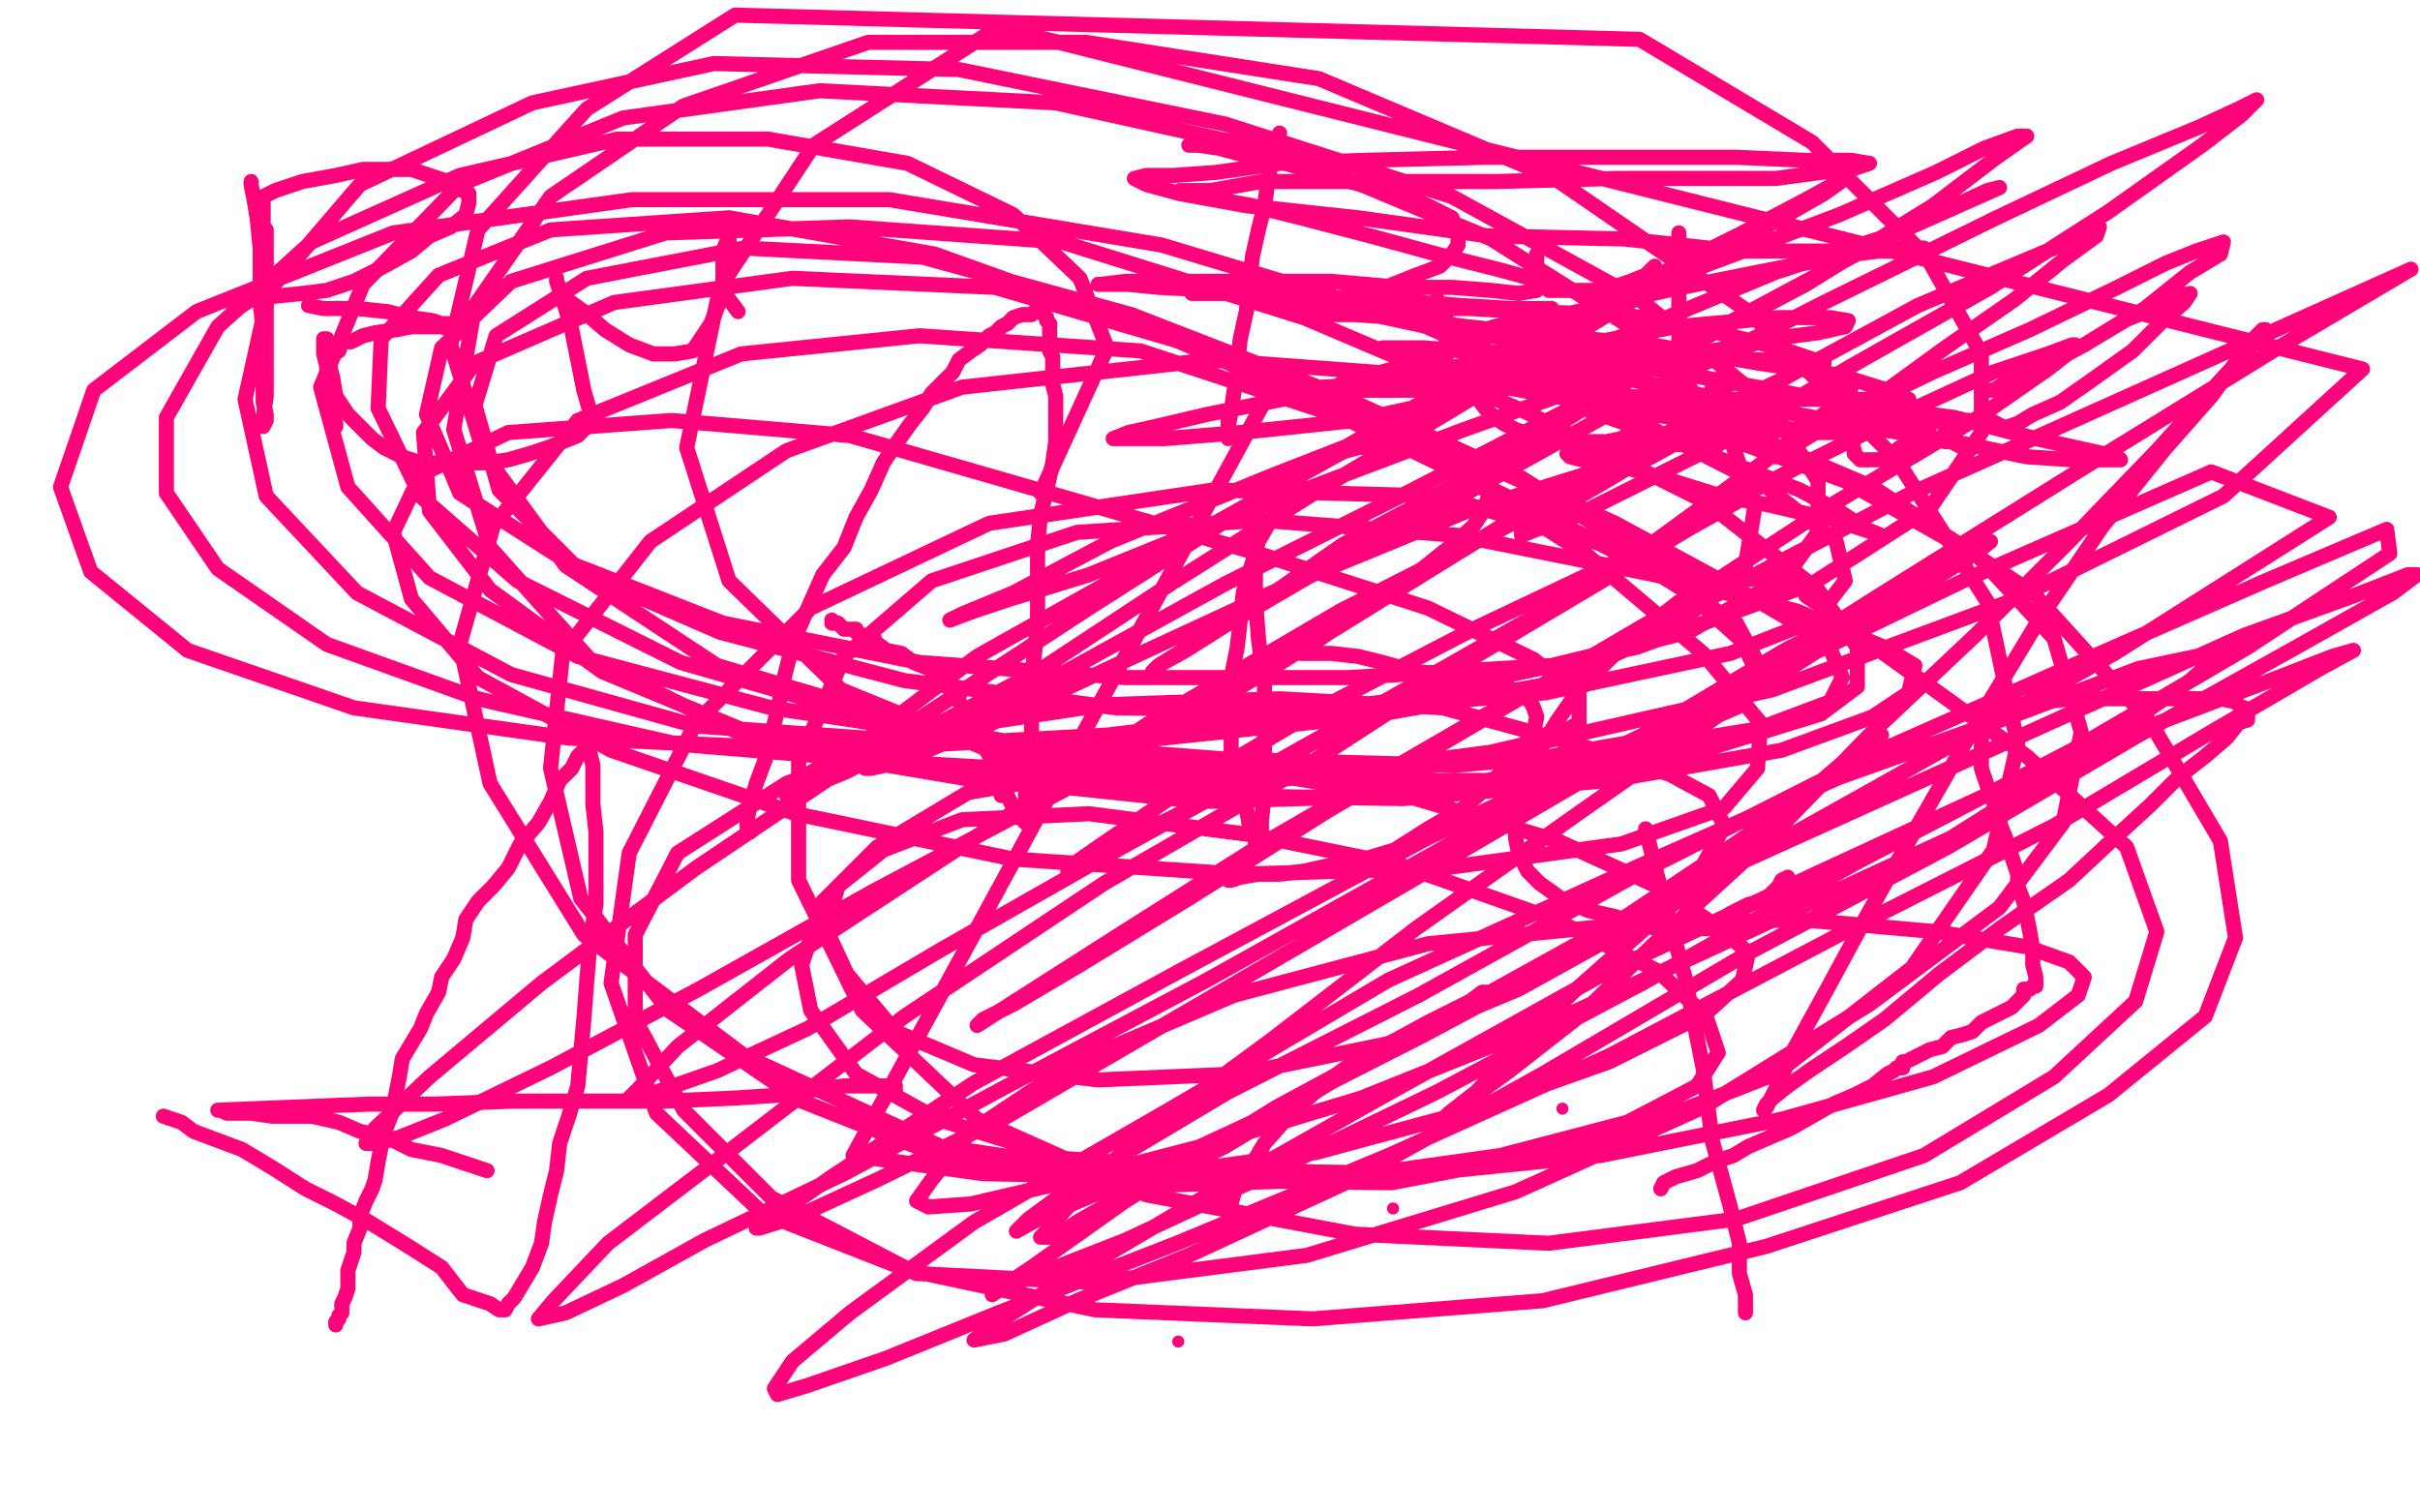
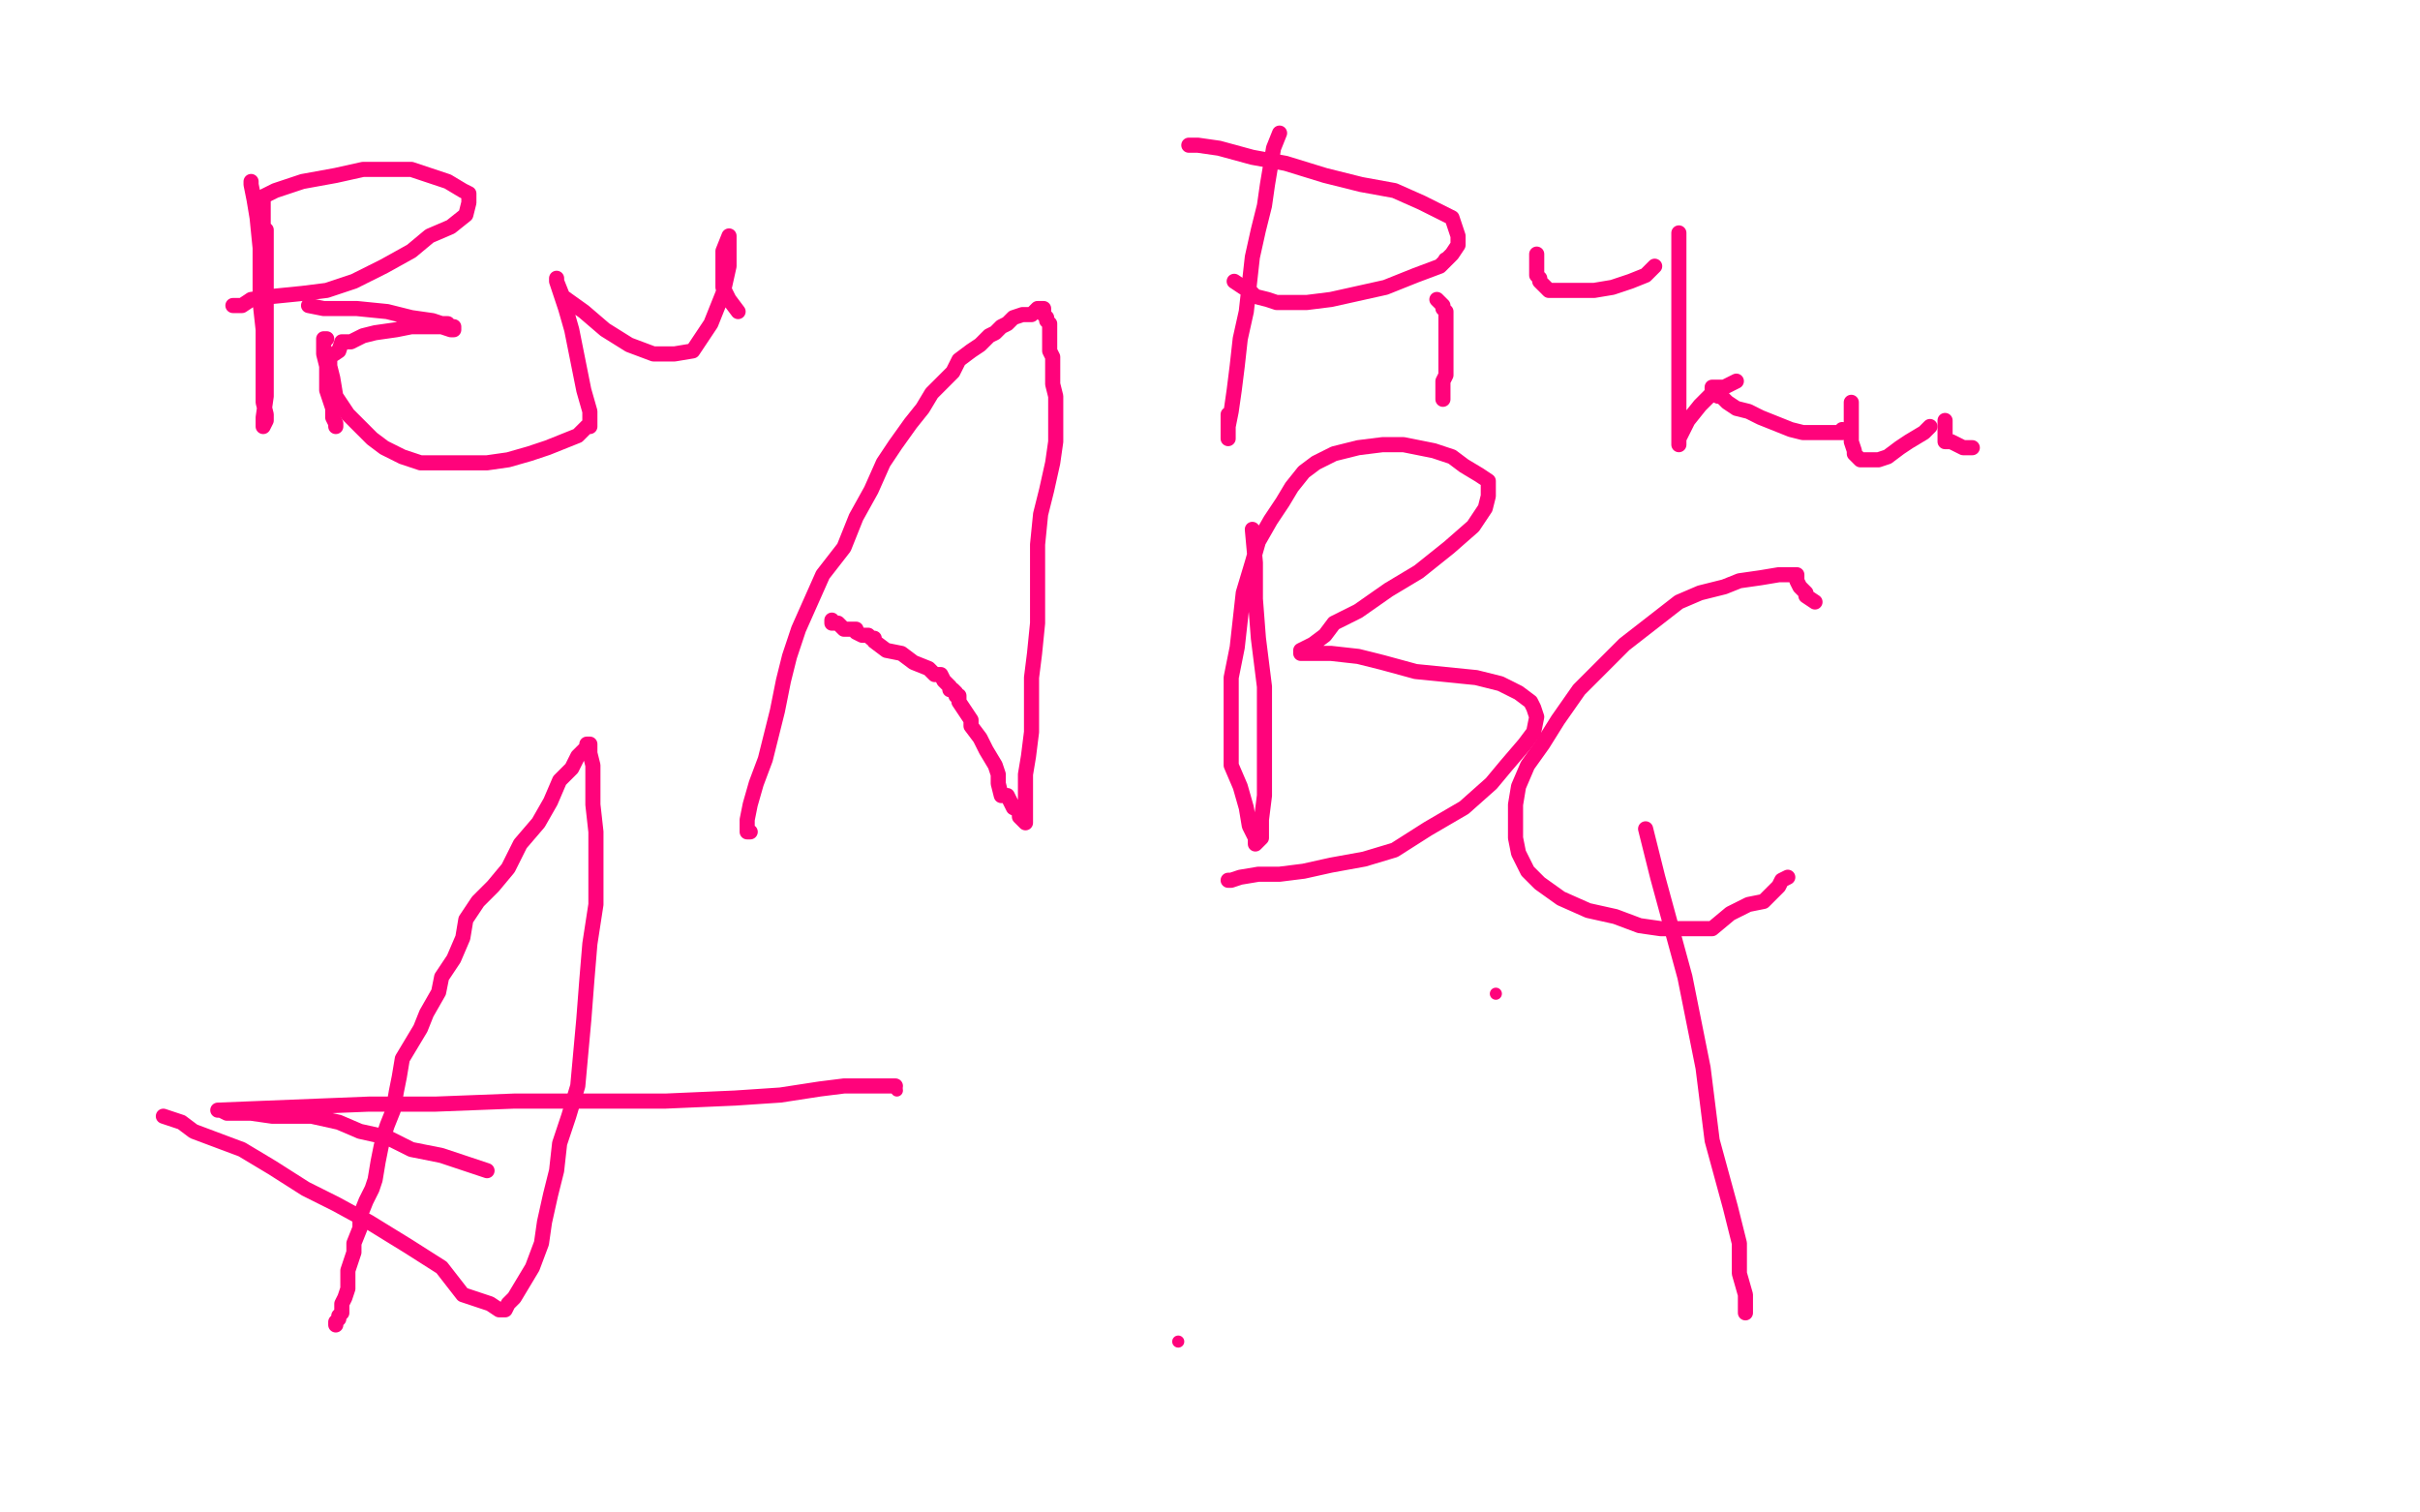
<svg xmlns="http://www.w3.org/2000/svg" width="800" height="500" version="1.1" style="stroke-antialiasing: false">
  <desc>This SVG has been created on https://colorillo.com/</desc>
  <rect x="0" y="0" width="800" height="500" style="fill: rgb(255,255,255); stroke-width:0" />
  <polyline points="248,275 247,275 247,275 247,274 247,274 247,271 247,271 248,266 248,266 250,259 250,259 253,251 253,251 255,243 255,243 257,235 257,235 259,225 261,217 264,208 268,199 272,190 279,181 283,171 288,162 292,153 296,147 301,140 305,135 308,130 312,126 315,123 317,119 321,116 324,114 327,111 329,110 331,108 333,107 335,105 338,104 341,104 342,103 343,102 344,102 345,102 345,103 345,104 346,105 346,106 347,107 347,109 347,110 347,112 347,113 347,114 347,116 348,118 348,120 348,123 348,127 349,131 349,135 349,139 349,146 348,153 346,162 344,170 343,180 343,188 343,196 343,206 342,216 341,224 341,232 341,242 340,250 339,256 339,261 339,267 339,269 339,271 339,272 337,270 337,268 335,267 333,263 331,263 330,259 330,256 329,253 326,248 324,244 321,240 321,238 319,235 317,232 317,230 316,230 316,229 315,228 314,228 314,227 312,225 311,223 309,223 307,221 302,219 298,216 293,215 289,212 289,211 288,211 287,210 286,210 285,210 283,209 283,208 281,208 279,208 278,207 277,206 276,206 275,206 275,205" style="fill: none; stroke: #ff037b; stroke-width: 5; stroke-linejoin: round; stroke-linecap: round; stroke-antialiasing: false; stroke-antialias: 0; opacity: 1.0" />
  <polyline points="414,175 415,186 415,186 415,198 415,198 416,211 416,211 418,227 418,227 418,240 418,240 418,252 418,252 418,263 418,263 417,271 417,271 417,275 417,277 416,278 415,279 415,277 413,273 412,267 410,260 407,253 407,243 407,234 407,224 409,214 410,205 411,196 414,186 416,179 420,172 424,166 427,161 431,156 435,153 441,150 449,148 457,147 464,147 474,149 480,151 484,154 489,157 492,159 492,161 492,164 491,168 487,174 479,181 469,189 459,195 449,202 441,206 438,210 434,213 430,215 430,216 433,216 440,216 449,217 457,219 468,222 478,223 488,224 496,226 502,229 506,232 507,234 508,237 507,242 504,246 498,253 493,259 484,267 472,274 461,281 451,284 440,286 431,288 423,289 416,289 410,290 407,291 406,291" style="fill: none; stroke: #ff037b; stroke-width: 5; stroke-linejoin: round; stroke-linecap: round; stroke-antialiasing: false; stroke-antialias: 0; opacity: 1.0" />
  <polyline points="600,199 597,197 597,197 597,196 597,196 595,194 595,194 594,192 594,192 594,190 594,190 593,190 593,190 591,190 588,190 582,191 575,192 570,194 562,196 555,199 546,206 537,213 530,220 522,228 515,238 510,246 505,253 502,260 501,266 501,273 501,277 502,282 505,288 509,292 516,297 525,301 534,303 542,306 549,307 559,307 566,307 572,302 578,299 583,298 586,295 588,293 589,291 591,290" style="fill: none; stroke: #ff037b; stroke-width: 5; stroke-linejoin: round; stroke-linecap: round; stroke-antialiasing: false; stroke-antialias: 0; opacity: 1.0" />
  <polyline points="83,60 83,61 83,61 84,66 84,66 85,72 85,72 86,82 86,82 86,91 86,91 86,100 86,100 87,109 87,109 87,119 87,119 87,127 87,133 88,137 88,139 87,141 87,138 88,131 88,124 88,118 88,111 88,104 88,98 88,91 88,85 88,81 88,78 88,77 88,76 87,75 87,74 87,72 87,70 87,68 87,67 87,66 87,65 91,63 100,60 111,58 120,56 128,56 136,56 142,58 148,60 153,63 155,64 155,66 155,67 154,71 149,75 142,78 136,83 127,88 117,93 108,96 100,97 90,98 83,99 80,101 78,101 77,101" style="fill: none; stroke: #ff037b; stroke-width: 5; stroke-linejoin: round; stroke-linecap: round; stroke-antialiasing: false; stroke-antialias: 0; opacity: 1.0" />
  <polyline points="108,112 107,112 107,112 107,113 107,113 107,115 107,115 107,117 107,117 108,121 108,125 108,129 110,135 110,138 111,140 111,141" style="fill: none; stroke: #ff037b; stroke-width: 5; stroke-linejoin: round; stroke-linecap: round; stroke-antialiasing: false; stroke-antialias: 0; opacity: 1.0" />
  <polyline points="102,101 107,102 107,102 118,102 118,102 128,103 128,103 136,105 136,105 143,106 143,106 146,107 146,107 147,107 147,107 148,107 148,108 149,108 150,108 150,109 149,109 146,108 141,108 136,108 131,109 124,110 120,111 116,113 113,113 112,116 109,118 109,121 110,125 111,131 115,137 119,141 123,145 127,148 133,151 139,153 144,153 147,153 153,153 161,153 168,152 175,150 181,148 186,146 191,144 193,142 194,141 195,141 195,139 195,136 193,129 191,119 189,109 187,102 185,96 184,93 184,92 184,93 186,98 193,103 200,109 208,114 216,117 223,117 229,116 235,107 239,97 241,88 241,81 241,78 239,83 239,90 239,95 241,99 244,103" style="fill: none; stroke: #ff037b; stroke-width: 5; stroke-linejoin: round; stroke-linecap: round; stroke-antialiasing: false; stroke-antialias: 0; opacity: 1.0" />
  <polyline points="423,44 421,49 421,49 420,55 420,55 419,61 419,61 418,68 418,68 416,76 416,76 414,85 414,85 413,94 413,94 412,103 412,103 410,112 410,112 409,121 409,121 408,129 408,129 407,136 407,136 406,141 406,141 406,144 406,145 406,144 406,141 406,137" style="fill: none; stroke: #ff037b; stroke-width: 5; stroke-linejoin: round; stroke-linecap: round; stroke-antialiasing: false; stroke-antialias: 0; opacity: 1.0" />
  <polyline points="393,48 396,48 396,48 403,49 403,49 414,52 414,52 425,54 425,54 438,58 438,58 450,61 450,61 461,63 461,63 470,67 470,67 476,70 476,70 480,72 480,72 481,75 481,75 482,78 482,78 482,81 480,84 476,88 468,91 458,95 449,97 440,99 432,100 426,100 422,100 419,99 415,98 413,96 411,95 408,93" style="fill: none; stroke: #ff037b; stroke-width: 5; stroke-linejoin: round; stroke-linecap: round; stroke-antialiasing: false; stroke-antialias: 0; opacity: 1.0" />
  <polyline points="475,99 477,101 477,101 477,102 477,102 478,103 478,103 478,105 478,105 478,107 478,107 478,109 478,109 478,111 478,111 478,113 478,113 478,117 478,117 478,119 478,119 478,122 478,122 478,124 478,124 477,126 477,126 477,128 477,128 477,130 477,131 477,132 477,131 477,129" style="fill: none; stroke: #ff037b; stroke-width: 5; stroke-linejoin: round; stroke-linecap: round; stroke-antialiasing: false; stroke-antialias: 0; opacity: 1.0" />
  <circle cx="477.5" cy="85.5" r="2" style="fill: #ff037b; stroke-antialiasing: false; stroke-antialias: 0; opacity: 1.0" />
-   <polyline points="502,106 498,107 498,107 494,108 494,108 491,109 491,109 490,111 490,111 488,112 488,112 487,114 487,114 487,117 487,117 487,119 487,119 487,122 487,122 487,125 487,125 487,128 487,128 488,131 488,131 491,135 491,135 493,137 497,140 501,142 507,144 513,145 519,146 526,146 531,146 536,145 539,143 543,142 545,140 546,139" style="fill: none; stroke: #ff037b; stroke-width: 5; stroke-linejoin: round; stroke-linecap: round; stroke-antialiasing: false; stroke-antialias: 0; opacity: 1.0" />
  <polyline points="508,84 508,86 508,86 508,87 508,87 508,91 508,91 509,92 509,92 509,93 509,93 511,95 511,95 512,96 512,96 514,96 514,96 518,96 518,96 522,96 522,96 527,96 527,96 533,95 533,95 539,93 544,91 547,88" style="fill: none; stroke: #ff037b; stroke-width: 5; stroke-linejoin: round; stroke-linecap: round; stroke-antialiasing: false; stroke-antialias: 0; opacity: 1.0" />
  <polyline points="555,77 555,81 555,81 555,85 555,85 555,92 555,92 555,99 555,99 555,107 555,107 555,115 555,115 555,124 555,124 555,130 555,130 555,136 555,136 555,142 555,142 555,145 555,145 555,147 555,147 555,145 556,143 558,139 562,134 567,129" style="fill: none; stroke: #ff037b; stroke-width: 5; stroke-linejoin: round; stroke-linecap: round; stroke-antialiasing: false; stroke-antialias: 0; opacity: 1.0" />
  <polyline points="574,126 570,128 570,128 568,128 568,128 567,128 567,128 566,128 566,128 566,129 566,129 566,130 566,130 568,131 569,131 571,133 574,135 578,136 582,138 587,140 592,142 596,143 599,143 602,143 605,143 607,143 608,143 609,143 609,142" style="fill: none; stroke: #ff037b; stroke-width: 5; stroke-linejoin: round; stroke-linecap: round; stroke-antialiasing: false; stroke-antialias: 0; opacity: 1.0" />
  <polyline points="612,133 612,137 612,137 612,140 612,140 612,143 612,143 612,146 612,146 613,149 613,149 613,150 613,150 614,151 614,151 615,152 615,152 616,152 616,152 619,152 619,152 621,152 621,152 624,151 624,151 628,148 631,146 636,143 638,141" style="fill: none; stroke: #ff037b; stroke-width: 5; stroke-linejoin: round; stroke-linecap: round; stroke-antialiasing: false; stroke-antialias: 0; opacity: 1.0" />
  <polyline points="643,139 643,140 643,140 643,142 643,143 643,144 643,145 643,146 645,146 647,147 649,148 652,148" style="fill: none; stroke: #ff037b; stroke-width: 5; stroke-linejoin: round; stroke-linecap: round; stroke-antialiasing: false; stroke-antialias: 0; opacity: 1.0" />
  <polyline points="544,274 548,290 548,290 557,323 557,323 563,353 563,353 566,377 566,377 572,399 572,399 575,411 575,411 575,421 575,421 577,428 577,428 577,431 577,433 577,434" style="fill: none; stroke: #ff037b; stroke-width: 5; stroke-linejoin: round; stroke-linecap: round; stroke-antialiasing: false; stroke-antialias: 0; opacity: 1.0" />
  <circle cx="151.5" cy="364.5" r="2" style="fill: #ff037b; stroke-antialiasing: false; stroke-antialias: 0; opacity: 1.0" />
  <polyline points="111,438 111,437 111,437 112,436 112,436 112,435 112,435 113,434 113,433 113,432 113,431 114,429 115,426 115,420 116,417 117,414 117,412 117,411 119,406 119,402 121,397 123,393 124,390 125,384 126,379 127,375 128,372 130,367 131,361 132,356 133,350 136,345 139,340 141,335 145,328 146,323 150,317 153,310 154,304 158,298 163,293 168,287 172,279 178,272 182,265 185,258 189,254 191,250 193,248 194,247 194,246 195,246 195,247 195,249 196,253 196,259 196,266 197,275 197,288 197,299 195,312 194,324 193,337 192,348 191,359 188,369 185,378 184,387 182,395 180,404 179,411 176,419 173,424 170,429 168,431 167,433 165,433 162,431 153,428 146,419 135,412 122,404 111,398 101,393 90,386 80,380 72,377 64,374 60,371 54,369" style="fill: none; stroke: #ff037b; stroke-width: 5; stroke-linejoin: round; stroke-linecap: round; stroke-antialiasing: false; stroke-antialias: 0; opacity: 1.0" />
  <polyline points="161,387 155,385 155,385 146,382 146,382 136,380 136,380 128,376 128,376 119,374 119,374 112,371 112,371 103,369 103,369 98,369 98,369 95,369 95,369 90,369 83,368 78,368 76,368 75,368 73,367 72,367 122,365 144,365 170,364 198,364 220,364 243,363 258,362 271,360 279,359 286,359 290,359 293,359 295,359 296,359" style="fill: none; stroke: #ff037b; stroke-width: 5; stroke-linejoin: round; stroke-linecap: round; stroke-antialiasing: false; stroke-antialias: 0; opacity: 1.0" />
  <circle cx="296.5" cy="360.5" r="2" style="fill: #ff037b; stroke-antialiasing: false; stroke-antialias: 0; opacity: 1.0" />
-   <polyline points="406,398 407,398 407,398 408,394 408,394 412,388 412,388 418,378 418,378 426,369 426,369 438,358 438,358 449,350 449,350 461,344 461,344 472,338 480,334 486,331 490,328 491,328 492,328 493,328" style="fill: none; stroke: #ff037b; stroke-width: 5; stroke-linejoin: round; stroke-linecap: round; stroke-antialiasing: false; stroke-antialias: 0; opacity: 1.0" />
  <circle cx="494.5" cy="328.5" r="2" style="fill: #ff037b; stroke-antialiasing: false; stroke-antialias: 0; opacity: 1.0" />
-   <circle cx="516.5" cy="366.5" r="2" style="fill: #ff037b; stroke-antialiasing: false; stroke-antialias: 0; opacity: 1.0" />
  <circle cx="389.5" cy="443.5" r="2" style="fill: #ff037b; stroke-antialiasing: false; stroke-antialias: 0; opacity: 1.0" />
-   <circle cx="460.5" cy="399.5" r="2" style="fill: #ff037b; stroke-antialiasing: false; stroke-antialias: 0; opacity: 1.0" />
-   <polyline points="549,393 550,391 550,391 554,389 554,389 561,387 561,387 567,384 567,384 573,382 573,382 578,379 578,379 585,376 585,376 592,373 592,373 599,369 606,365 613,362 619,359 624,355 626,354 627,353 628,353 629,353 629,352 629,351 630,351 634,349 638,347 642,346 644,344 645,343 649,342 652,341 655,338 661,335 665,333 669,329 669,327 671,327 672,326 673,326 673,325 673,323 672,319 672,314 671,308 670,303 669,298 667,293 667,289 665,283 663,277 661,272 660,269 659,265 657,260 655,254 655,248 655,245 655,244 654,243 654,242 654,241 654,240 654,239 653,238 655,237 660,235 667,233 675,232 686,231 696,231 705,231 715,231 726,231 734,231 739,232 741,234 742,234 743,235 743,236 743,238 740,239 736,244 729,250 720,257 711,266 699,277 684,291 661,307 641,322 623,337 610,346 598,354 591,359 586,363 584,365 583,367 584,366 588,358 593,347 604,327 617,303 635,271 654,238 674,205 695,174 716,148 731,131 739,120 744,113 748,109 749,109 743,116 732,128 713,149 685,178 653,210 618,243 586,276 551,308 522,336 499,354 488,362 481,368 477,370 479,368 488,361 501,347 520,328 546,305 572,283 592,267 607,255 616,247 621,244 622,243 614,248 600,260 575,278 536,304 489,330 443,356 405,379 370,396 356,404 349,409 344,409 345,408 353,399 375,377 420,344 468,307 523,268 573,233 612,208 640,191 653,183 658,179 650,183 631,194 590,215 533,249 467,286 399,324 333,359 279,388 233,410 206,425 187,434 178,436 183,430 201,411 243,379 299,336 365,292 429,255 486,218 528,193 558,175 574,166 579,161 580,161 577,162 559,173 526,193 477,221 420,253 362,285 311,314 267,340 237,354 217,361 209,363 208,363 211,360 224,346 261,317 316,281 380,239 443,202 500,173 546,151 573,136 587,127 593,123 588,126 573,133 532,152 480,184 417,223 354,260 288,295 231,327 182,353 147,370 132,376 124,378 121,378 124,373 142,356 179,325 230,287 291,246 360,201 429,157 489,122 538,96 576,77 597,66 606,61 610,59 603,64 582,76 538,100 491,129 436,162 387,193 343,222 305,242 280,255 268,260 260,263 267,256 287,244 323,217 380,185 441,151 506,116 563,88 608,71 640,57 656,49 667,45 670,45 660,52 639,68 597,94 548,120 493,154 444,180 411,203 392,215 383,220 381,222 383,220 396,212 432,191 483,164 546,129 603,100 660,72 698,54 727,42 740,36 746,33 741,38 728,48 697,70 658,95 612,121 568,147 536,163 518,172 508,175 503,177 503,176 512,170 531,159 561,141 599,120 634,101 660,90 679,82 689,77 694,75 693,78 682,86 666,99 643,115 621,131 604,141 593,146 587,151 586,151 592,148 610,137 639,123 671,109 700,95 716,87 726,83 732,81 735,80 734,84 724,90 709,102 689,114 676,121 667,126 661,129 659,129 658,129 659,129 664,126 676,121 689,114 702,106 712,102 719,98 724,97 722,100 715,106 705,116 691,126 681,133 672,137 667,140 664,141 662,142 662,141 658,139 649,139 635,139 619,139 592,142 569,144 548,147 534,148 526,149 520,150 518,150 519,151 527,153 539,155 553,159 569,164 585,167 598,170 608,172 613,174 619,176 622,177 617,175 608,169 595,162 572,153 549,144 526,136 510,128 499,123 492,121 487,118 484,116 488,116 501,118 518,121 546,127 578,134 616,141 646,146 670,151 685,152 695,152 700,152 701,152 700,151 691,149 673,145 646,138 608,133 570,126 535,120 506,117 483,116 471,115 463,115 459,115 457,115 458,116 466,118 482,123 506,127 535,131 567,132 594,132 611,132 622,132 629,132 631,132 624,129 608,124 581,120 546,114 514,111 485,108 462,105 448,104 438,104 432,102 431,102 436,102 449,103 472,108 505,113 536,116 565,118 582,119 595,119 600,120 603,120 600,119 588,115 564,109 537,104 503,103 469,101 441,99 420,97 406,97 398,97 395,97 394,97 403,97 417,97 433,98 454,101 475,102 492,102 504,102 511,102 513,102 511,102 500,102 483,101 457,99 429,98 403,96 383,95 373,94 366,94 363,94 364,94 372,93 387,93 410,93 440,93 463,95 480,95 493,96 502,97 508,96 508,95 506,92 495,89 475,84 453,78 430,72 414,68 403,66 395,64 390,63 391,63 400,63 417,60 448,60 495,60 534,59 565,59 587,59 602,57 612,56 618,54 612,53 597,53 574,52 535,52 491,52 451,53 423,54 402,57 388,58 379,58 375,59 379,61 390,64 412,68 449,72 492,78 537,79 574,83 602,83 620,83 632,83 636,82 629,82 613,84 586,89 551,96 513,105 487,113 464,121 453,124 445,126 443,127 443,128 449,129 465,129 494,129 529,124 561,117 586,112 601,110 610,108 611,106 605,105 588,105 554,108 513,116 470,123 429,131 399,137 382,141 373,143 368,145 372,145 385,145 410,143 448,139 494,129 532,122 559,117 575,115 586,112 589,110 583,112 565,117 529,126 484,142 439,159 397,175 360,190 334,198 322,202 314,205 318,203 335,196 367,179 421,157 480,134 539,110 587,90 624,78 644,69 657,63 661,62 652,66 625,78 582,101 527,131 465,163 405,193 356,220 323,238 302,248 291,253 286,254 288,254 297,252 326,240 375,217 429,192 485,169 533,154 569,141 595,131 606,128 612,128 611,129 604,136 584,152 547,179 498,210 448,238 408,260 378,275 362,285 354,288 353,288 353,287 363,280 388,263 435,235 487,208 544,181 595,154 633,135 659,123 677,117 685,114 686,114 686,115 677,122 654,138 607,166 555,200 497,234 439,268 393,297 357,319 335,332 325,337 323,339 370,309 419,278 488,238 561,200 632,163 797,89 753,115 693,152 621,197 542,247 465,292 393,334 333,369 290,390 264,402 251,406 250,406 255,403 275,389 322,358 390,321 472,277 562,234 649,192 731,156 770,171 699,216 619,261 542,304 471,342 414,371 371,391 345,402 336,407 340,403 359,389 406,361 469,329 543,288 622,248 692,217 749,192 789,175 790,183 743,214 685,248 614,285 543,325 475,361 415,390 372,410 349,419 331,426 328,428 329,427 341,419 372,397 422,366 487,331 558,293 631,260 693,232 742,210 778,197 796,190 799,190 791,196 759,214 707,243 644,280 578,315 510,355 447,390 393,415 356,430 332,441 322,443 330,437 352,423 396,397 458,362 530,322 600,289 665,259 716,238 753,224 771,217 778,215 767,221 731,242 679,273 608,309 532,349 459,382 389,411 330,434 293,449 267,458 257,461 256,459 262,450 281,434 322,404 388,366 459,324 538,288 608,257 667,236 707,221 726,217 733,216 733,217 724,225 694,246 645,277 580,307 515,337 450,363 397,379 351,391 321,398 307,399 303,397 308,390 321,374 354,352 408,329 472,312 533,306 595,304 640,308 670,313 684,318 689,323 687,329 674,339 639,356 589,370 529,382 470,388 409,387 352,383 310,370 283,355 268,334 265,319 272,298 290,280 320,262 361,255 414,255 468,264 515,278 550,294 570,308 578,315 576,324 564,335 532,351 487,367 435,381 378,389 325,388 282,382 420,129 487,125 558,135 619,161 672,196 711,239 734,278 739,310 729,336 697,362 648,391 584,412 510,430 434,436 362,433 301,420 255,396 226,367 210,337 210,309 224,282 260,259 305,242 365,233 423,231 477,234 521,246 552,256 565,263 570,273 563,286 540,306 502,327 459,345 410,355 363,357 322,352 296,341 280,322 273,307 277,293 292,281 318,271 360,269 414,276 463,286 514,304 548,321 564,336 568,348 561,359 538,371 496,382 439,390 378,392 318,385 265,364 221,334 192,297 182,254 186,216 215,179 260,149 318,128 400,119 481,125 552,138 610,159 654,184 679,211 688,242 682,272 661,300 618,332 563,366 501,394 432,415 362,424 303,421 252,401 217,368 202,325 208,282 230,239 268,201 327,173 401,162 476,164 550,186 620,214 670,250 703,280 713,308 706,331 679,356 636,382 574,403 512,411 448,408 379,395 323,370 285,334 264,291 264,252 279,217 308,192 356,176 417,172 482,177 547,190 594,202 623,214 633,220 631,229 619,237 589,248 532,258 464,264 398,263 332,250 278,228 241,192 227,148 238,95 269,48 330,9 781,122 735,164 664,199 586,228 498,248 406,260 323,258 252,246 195,218 162,181 150,142 157,101 182,65 226,35 287,14 359,14 436,26 514,59 578,103 627,152 657,199 667,246 659,281 632,320 587,355 528,378 460,391 385,390 311,379 246,349 193,309 162,259 152,213 163,174 191,139 245,117 304,111 377,116 444,138 500,165 547,189 574,206 581,219 577,231 559,241 520,253 463,263 397,265 321,257 252,244 199,222 162,195 142,169 140,143 157,120 203,100 262,92 329,95 404,117 474,146 534,173 580,198 604,212 609,224 605,232 581,241 538,248 481,253 406,251 328,245 255,234 191,217 142,191 115,161 106,128 120,94 152,61 206,39 271,30 349,34 426,51 493,79 542,110 571,142 580,168 577,187 554,207 513,226 451,237 375,245 300,245 230,240 169,223 118,196 88,164 81,132 89,96 119,61 176,34 236,21 317,23 405,41 480,65 542,99 585,134 601,159 601,176 590,191 558,209 513,220 446,224 372,224 304,219 239,206 188,186 152,163 141,137 146,115 169,93 220,77 281,75 351,80 431,105 504,136 564,166 601,195 614,214 614,227 602,236 563,248 511,258 445,258 369,252 301,239 237,220 187,187 160,150 149,114 158,76 194,36 243,5 542,13 599,47 637,85 655,117 655,143 638,168 599,193 541,214 458,232 366,243 274,248 188,244 117,234 62,215 30,189 20,161 31,129 65,103 130,77 209,66 294,66 384,81 467,106 535,136 584,161 607,179 610,192 600,205 572,216 511,229 444,235 369,234 299,225 238,209 192,189 165,162 157,134 164,111 194,92 246,82 305,85 374,104 441,130 503,158 547,186 576,212 581,223 576,233 553,243 507,251 440,255 365,254 291,238 225,219 171,192 139,164 125,135 126,112 145,91 182,76 241,72 309,84 390,113 466,146 524,183 563,216 582,239 581,254 570,267 536,279 477,287 410,289 335,284 263,269 202,248 158,224 136,198 130,176 139,157 168,143 222,139 281,144 347,163 416,183 472,201 507,218 522,230 522,239 513,244 487,250 436,256 367,256 297,252 224,246 158,231 108,213 72,188 55,163 55,138 72,108 103,80 152,58 204,46 254,46 300,54 335,71 357,92 366,115 344,163" style="fill: none; stroke: #ff037b; stroke-width: 5; stroke-linejoin: round; stroke-linecap: round; stroke-antialiasing: false; stroke-antialias: 0; opacity: 1.0" />
</svg>